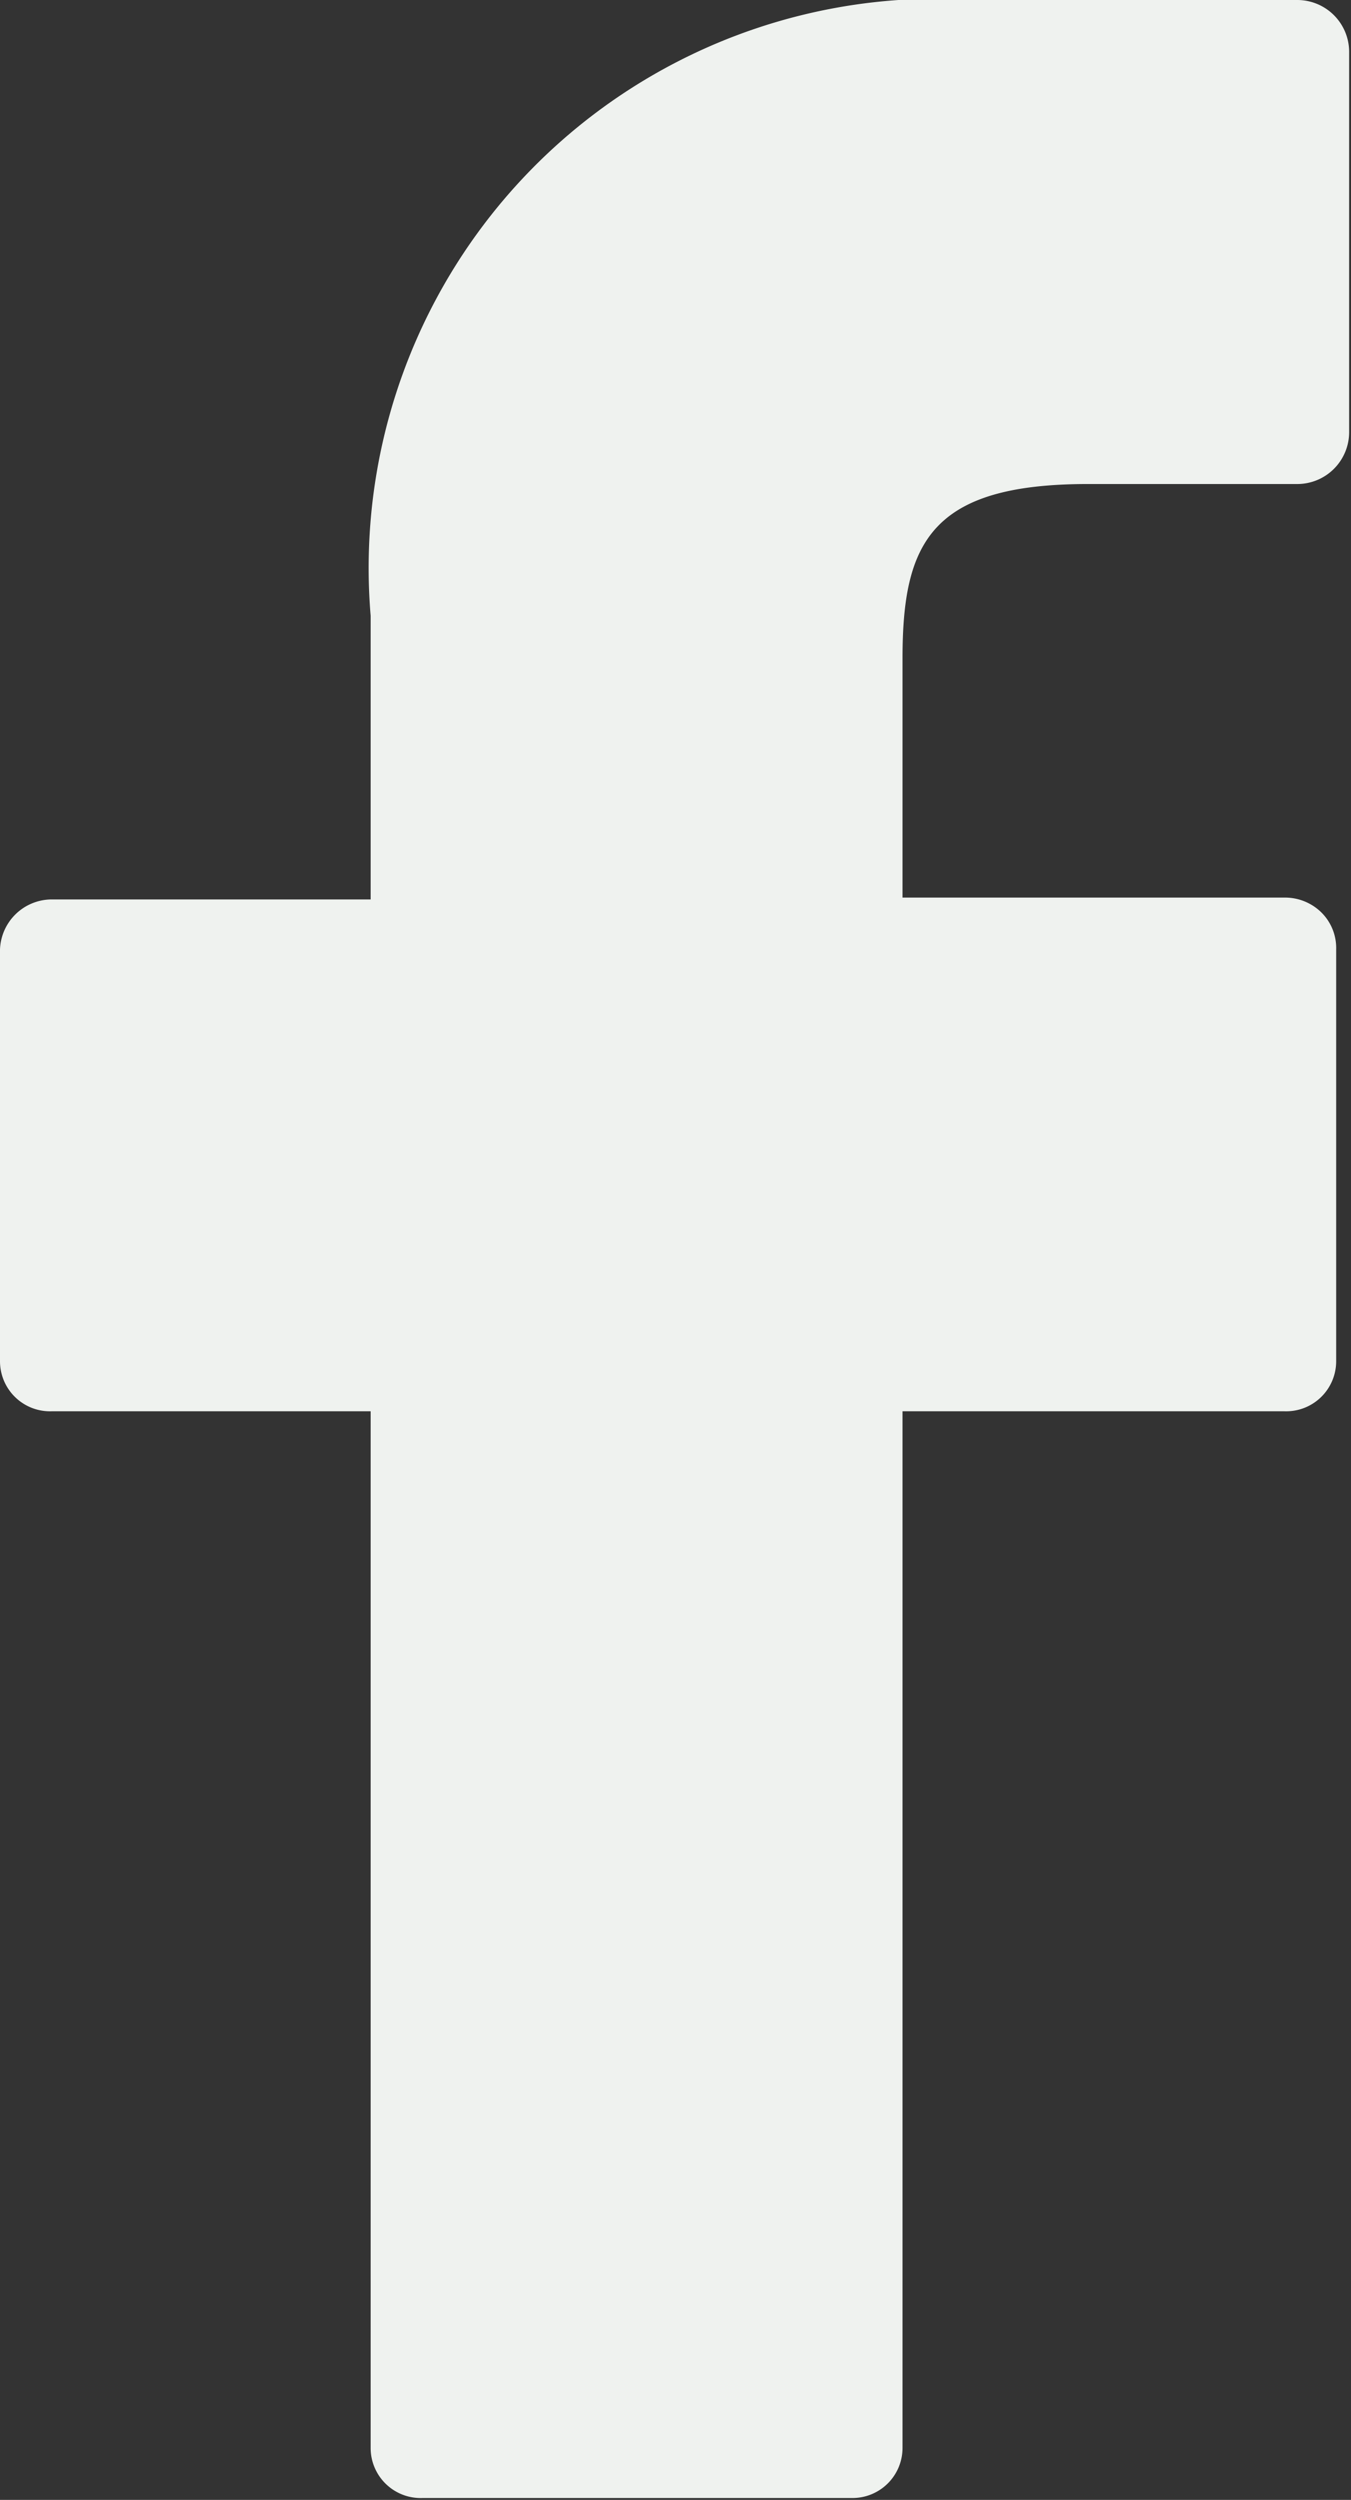
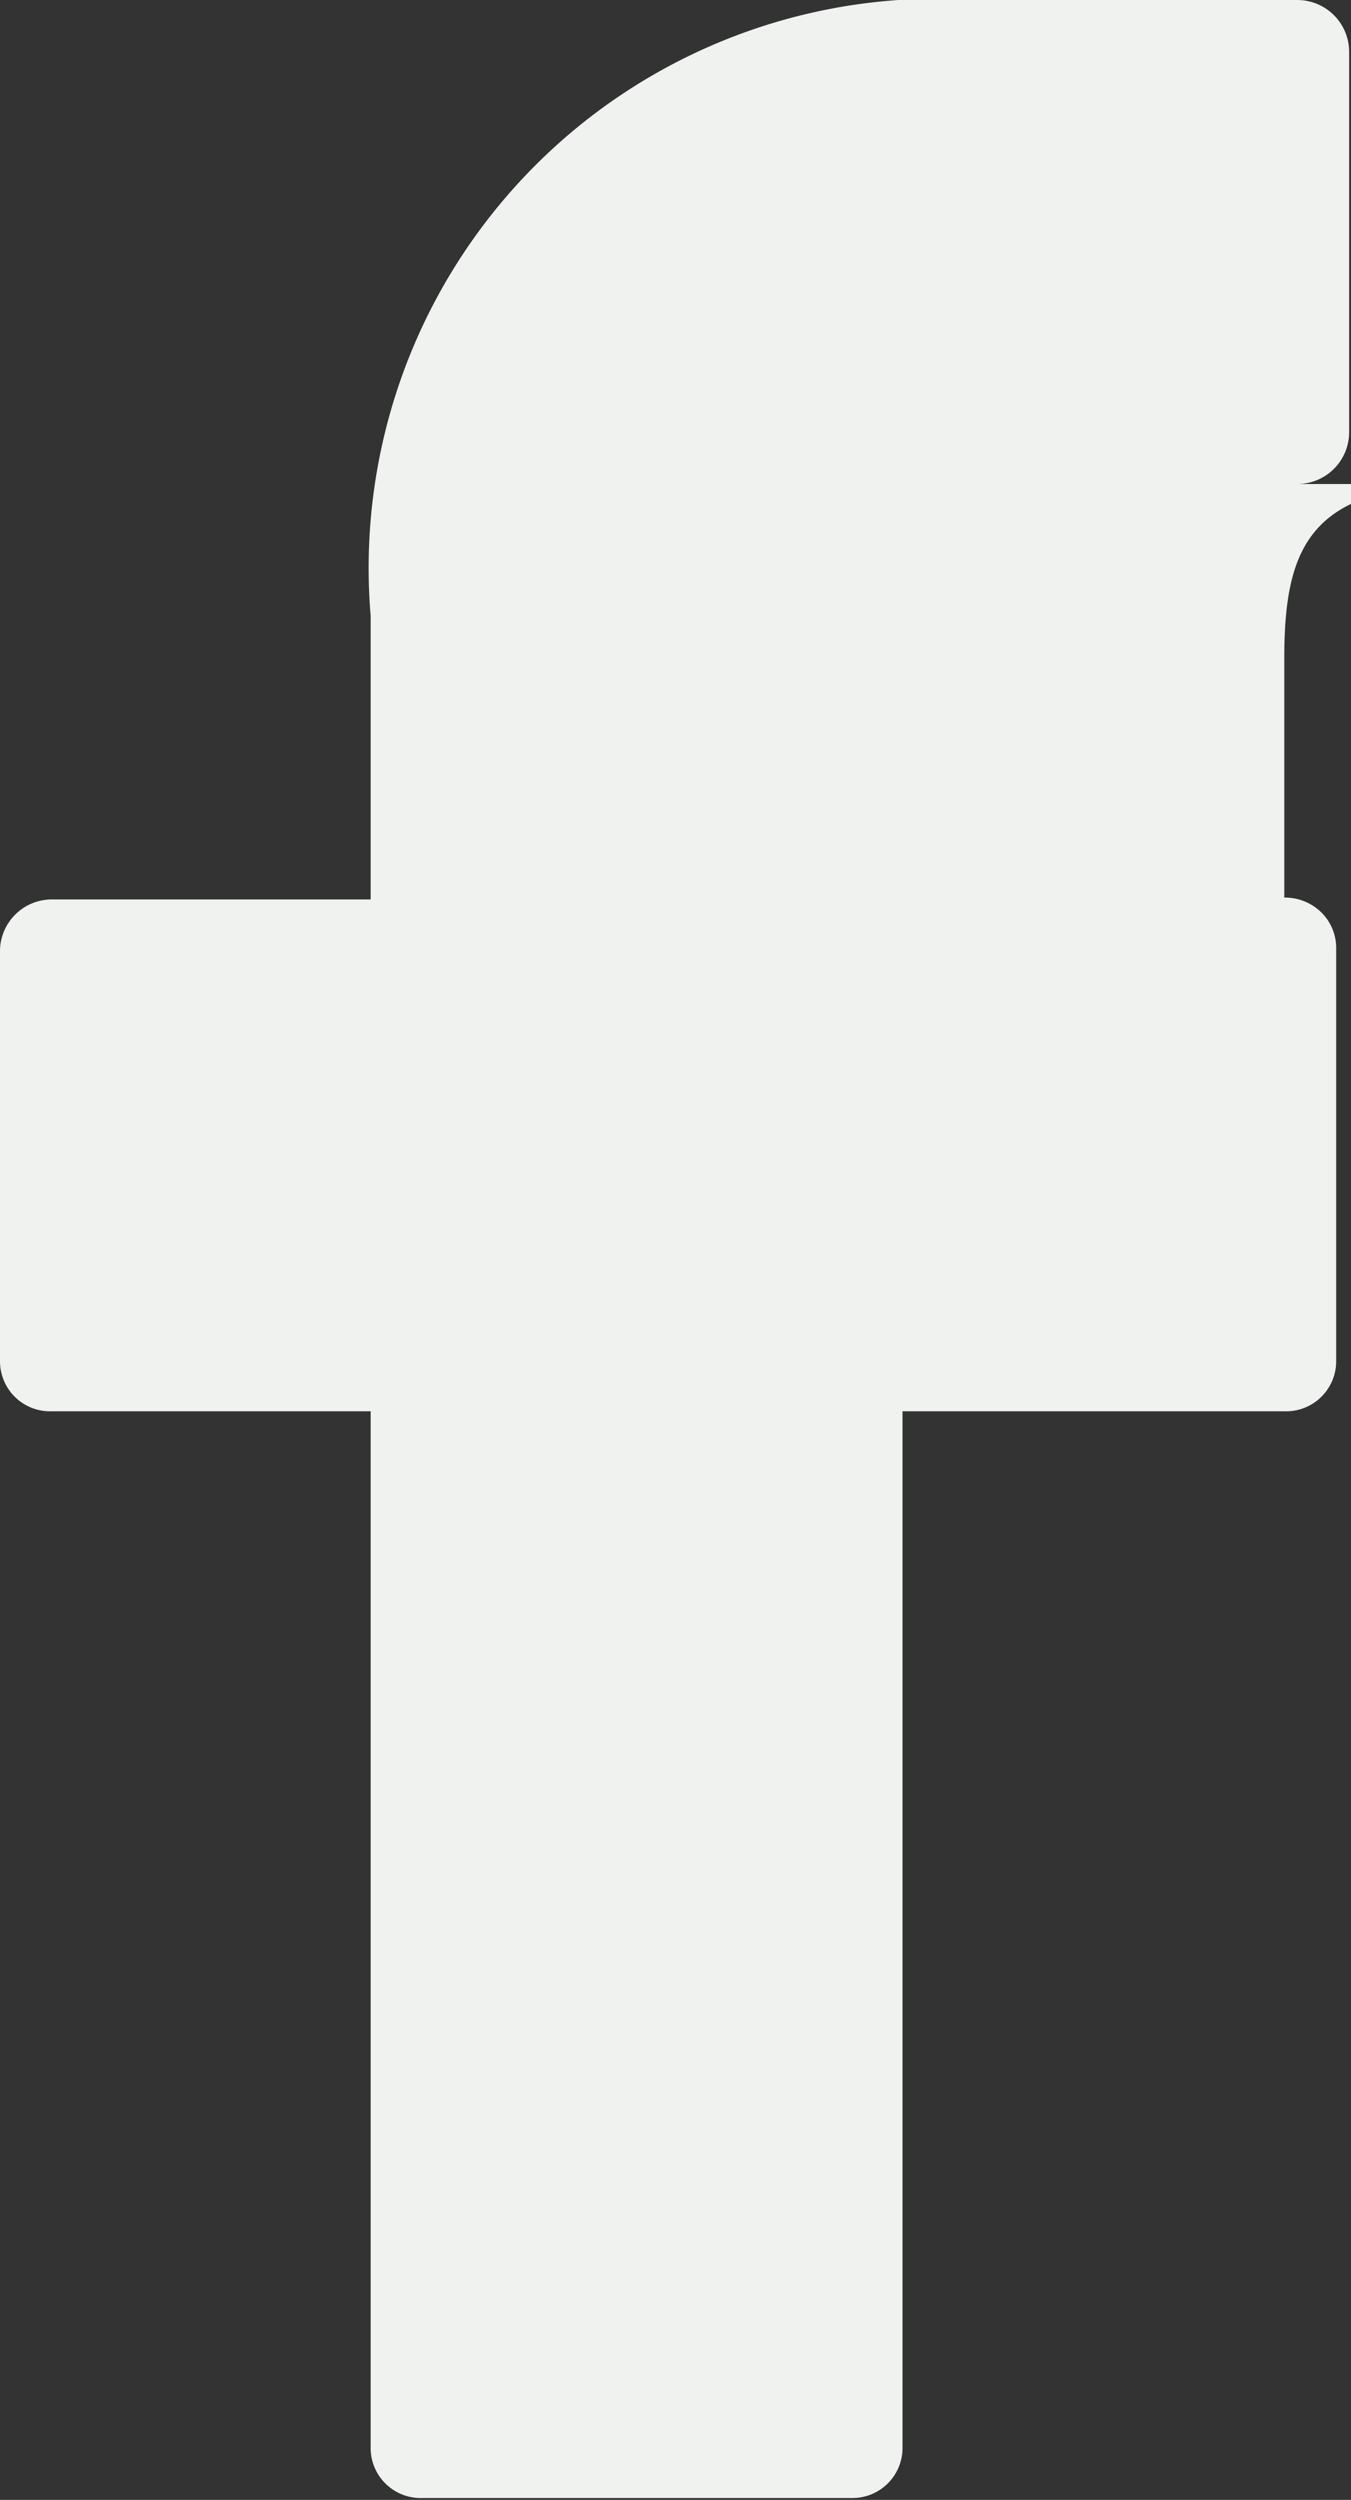
<svg xmlns="http://www.w3.org/2000/svg" viewBox="0 0 7.29 13.48">
  <rect x="0" y="0" width="7.29" height="13.48" fill="#333333" stroke="none" />
  <g data-name="レイヤー 2">
-     <path d="M7 0H5.27A3.07 3.07 0 0 0 2 3.32v1.53H.28a.28.28 0 0 0-.28.27v2.22a.27.27 0 0 0 .28.27H2v5.59a.27.27 0 0 0 .28.27H4.6a.27.27 0 0 0 .27-.27V7.61h2.06a.27.27 0 0 0 .28-.27V5.12a.27.27 0 0 0-.08-.2.28.28 0 0 0-.2-.08H4.87V3.55c0-.62.15-.94 1-.94H7a.28.28 0 0 0 .28-.28V.28A.28.28 0 0 0 7 0z" fill="#eff2ef" data-name="レイヤー 1" />
+     <path d="M7 0H5.27A3.07 3.07 0 0 0 2 3.32v1.53H.28a.28.28 0 0 0-.28.27v2.22a.27.27 0 0 0 .28.27H2v5.59a.27.27 0 0 0 .28.27H4.6a.27.27 0 0 0 .27-.27V7.61h2.06a.27.27 0 0 0 .28-.27V5.12a.27.27 0 0 0-.08-.2.28.28 0 0 0-.2-.08V3.55c0-.62.15-.94 1-.94H7a.28.28 0 0 0 .28-.28V.28A.28.28 0 0 0 7 0z" fill="#eff2ef" data-name="レイヤー 1" />
  </g>
</svg>